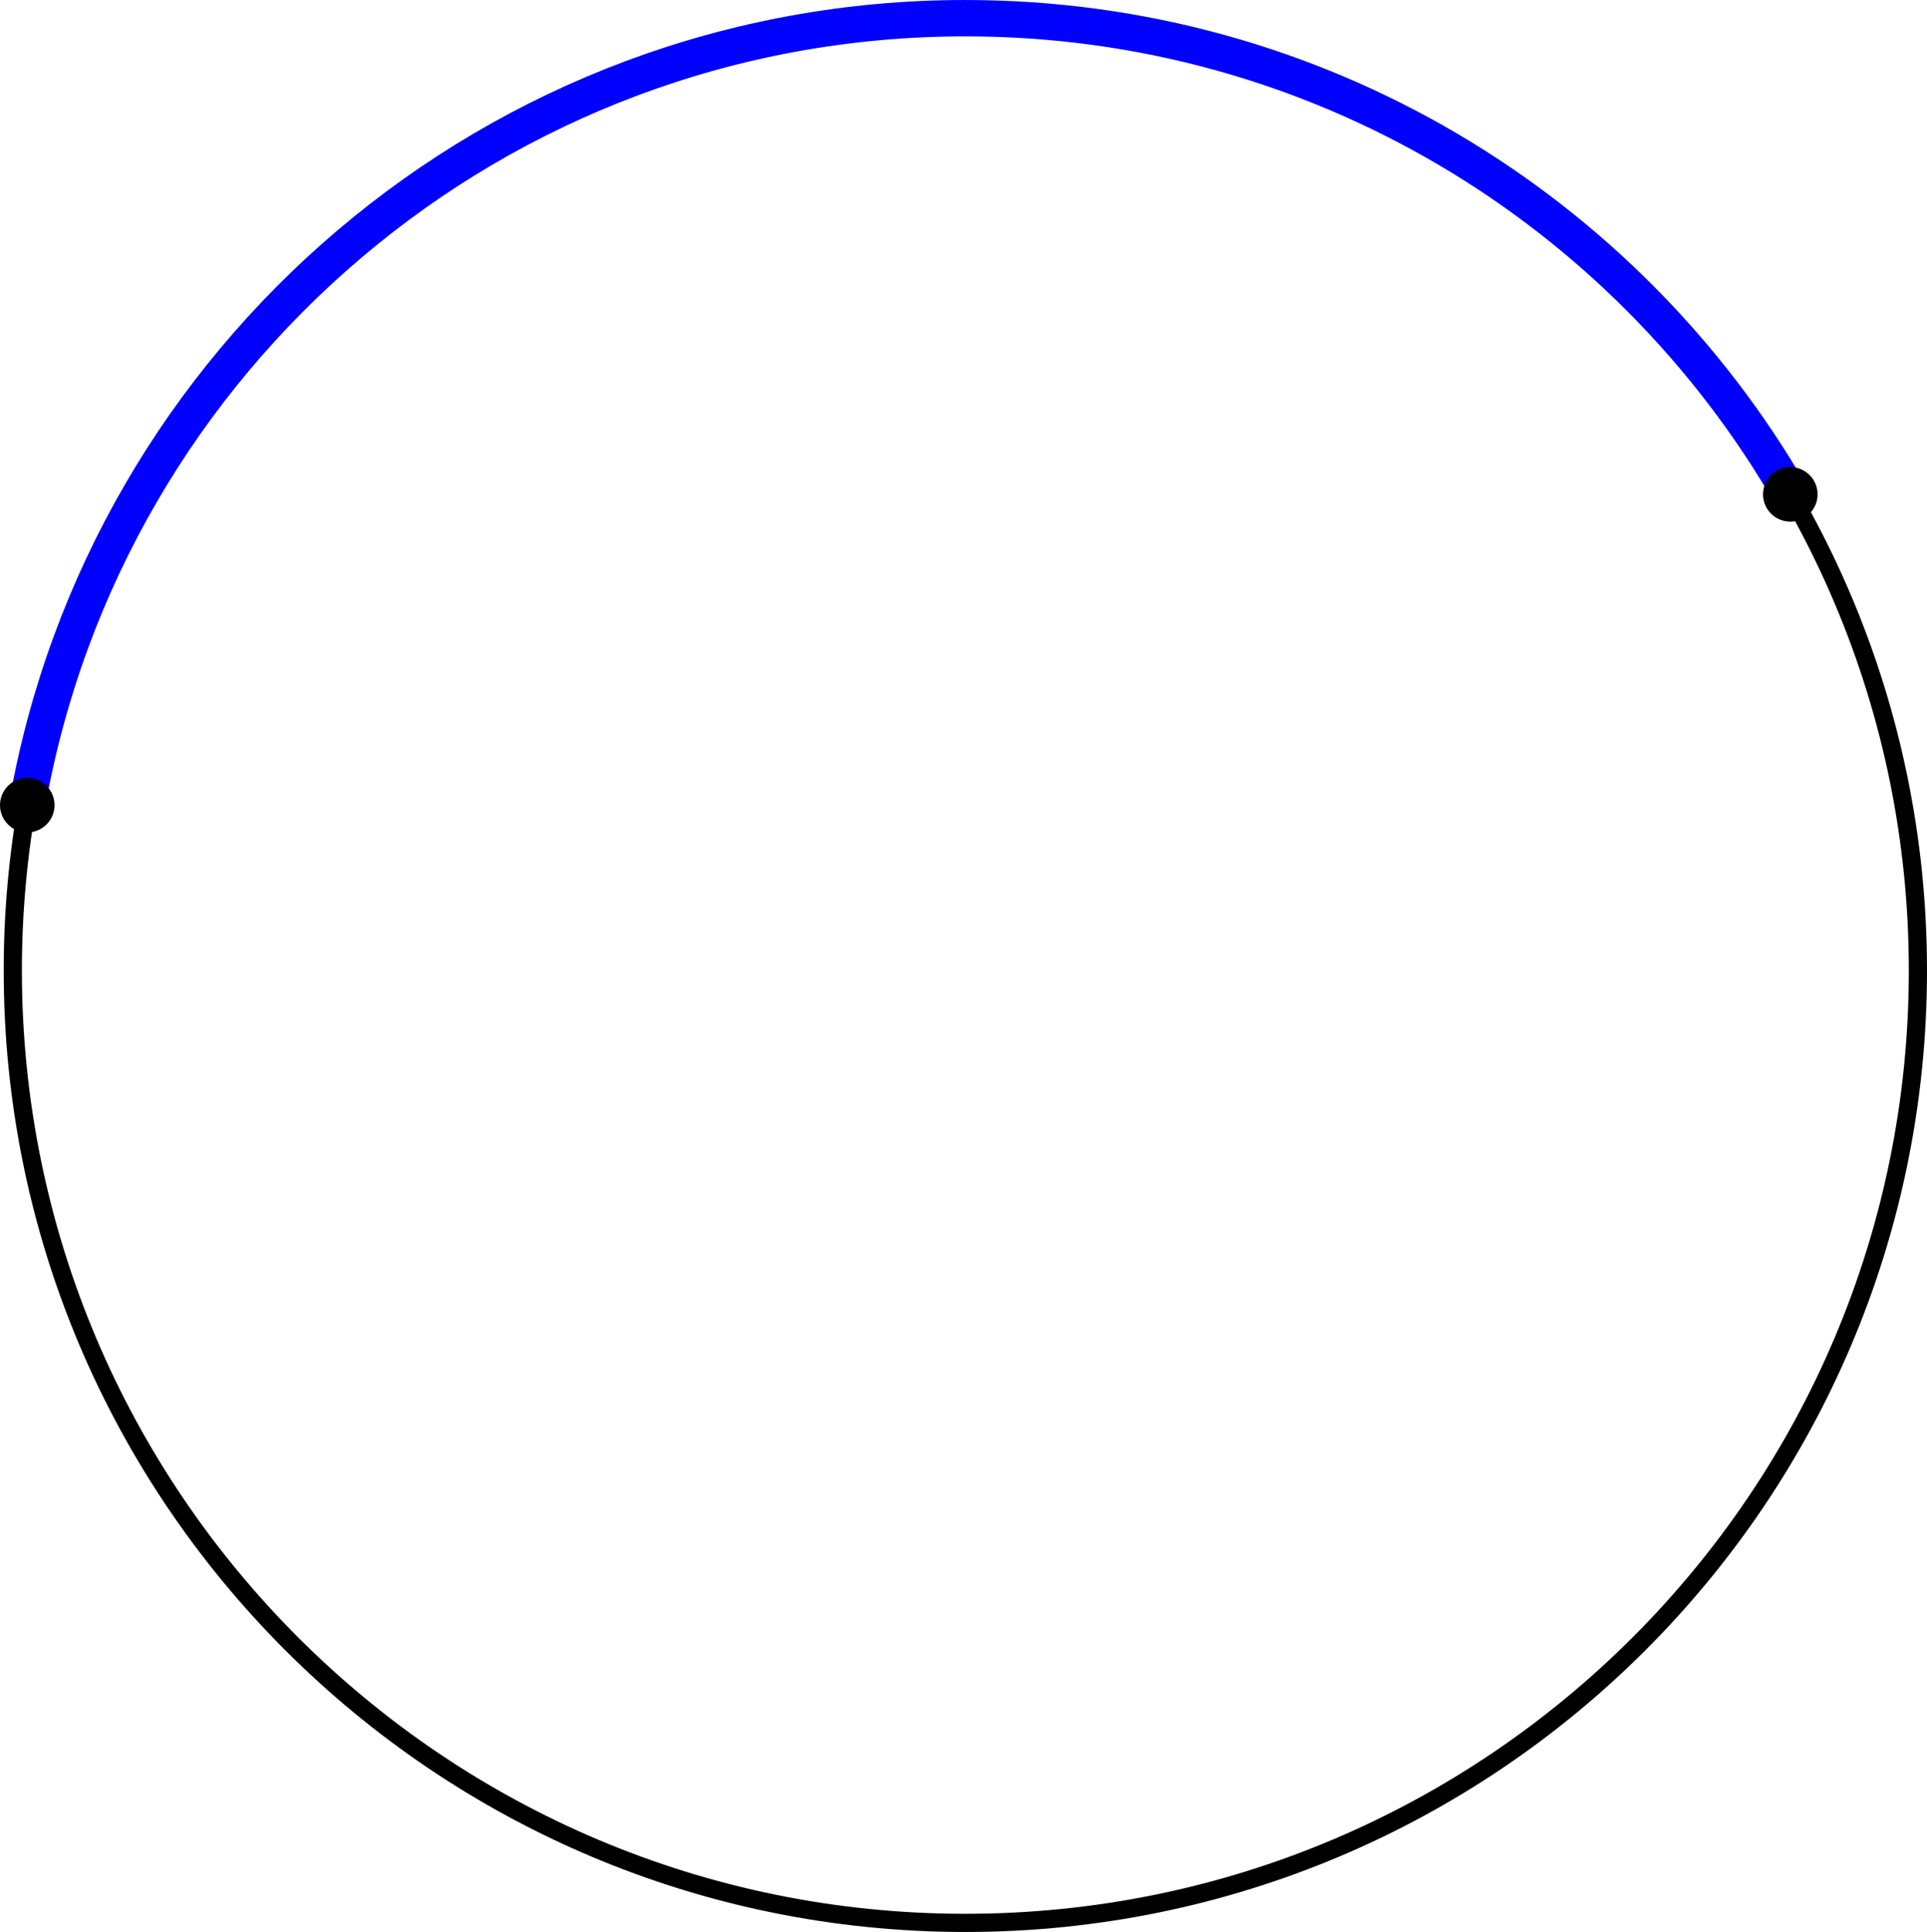
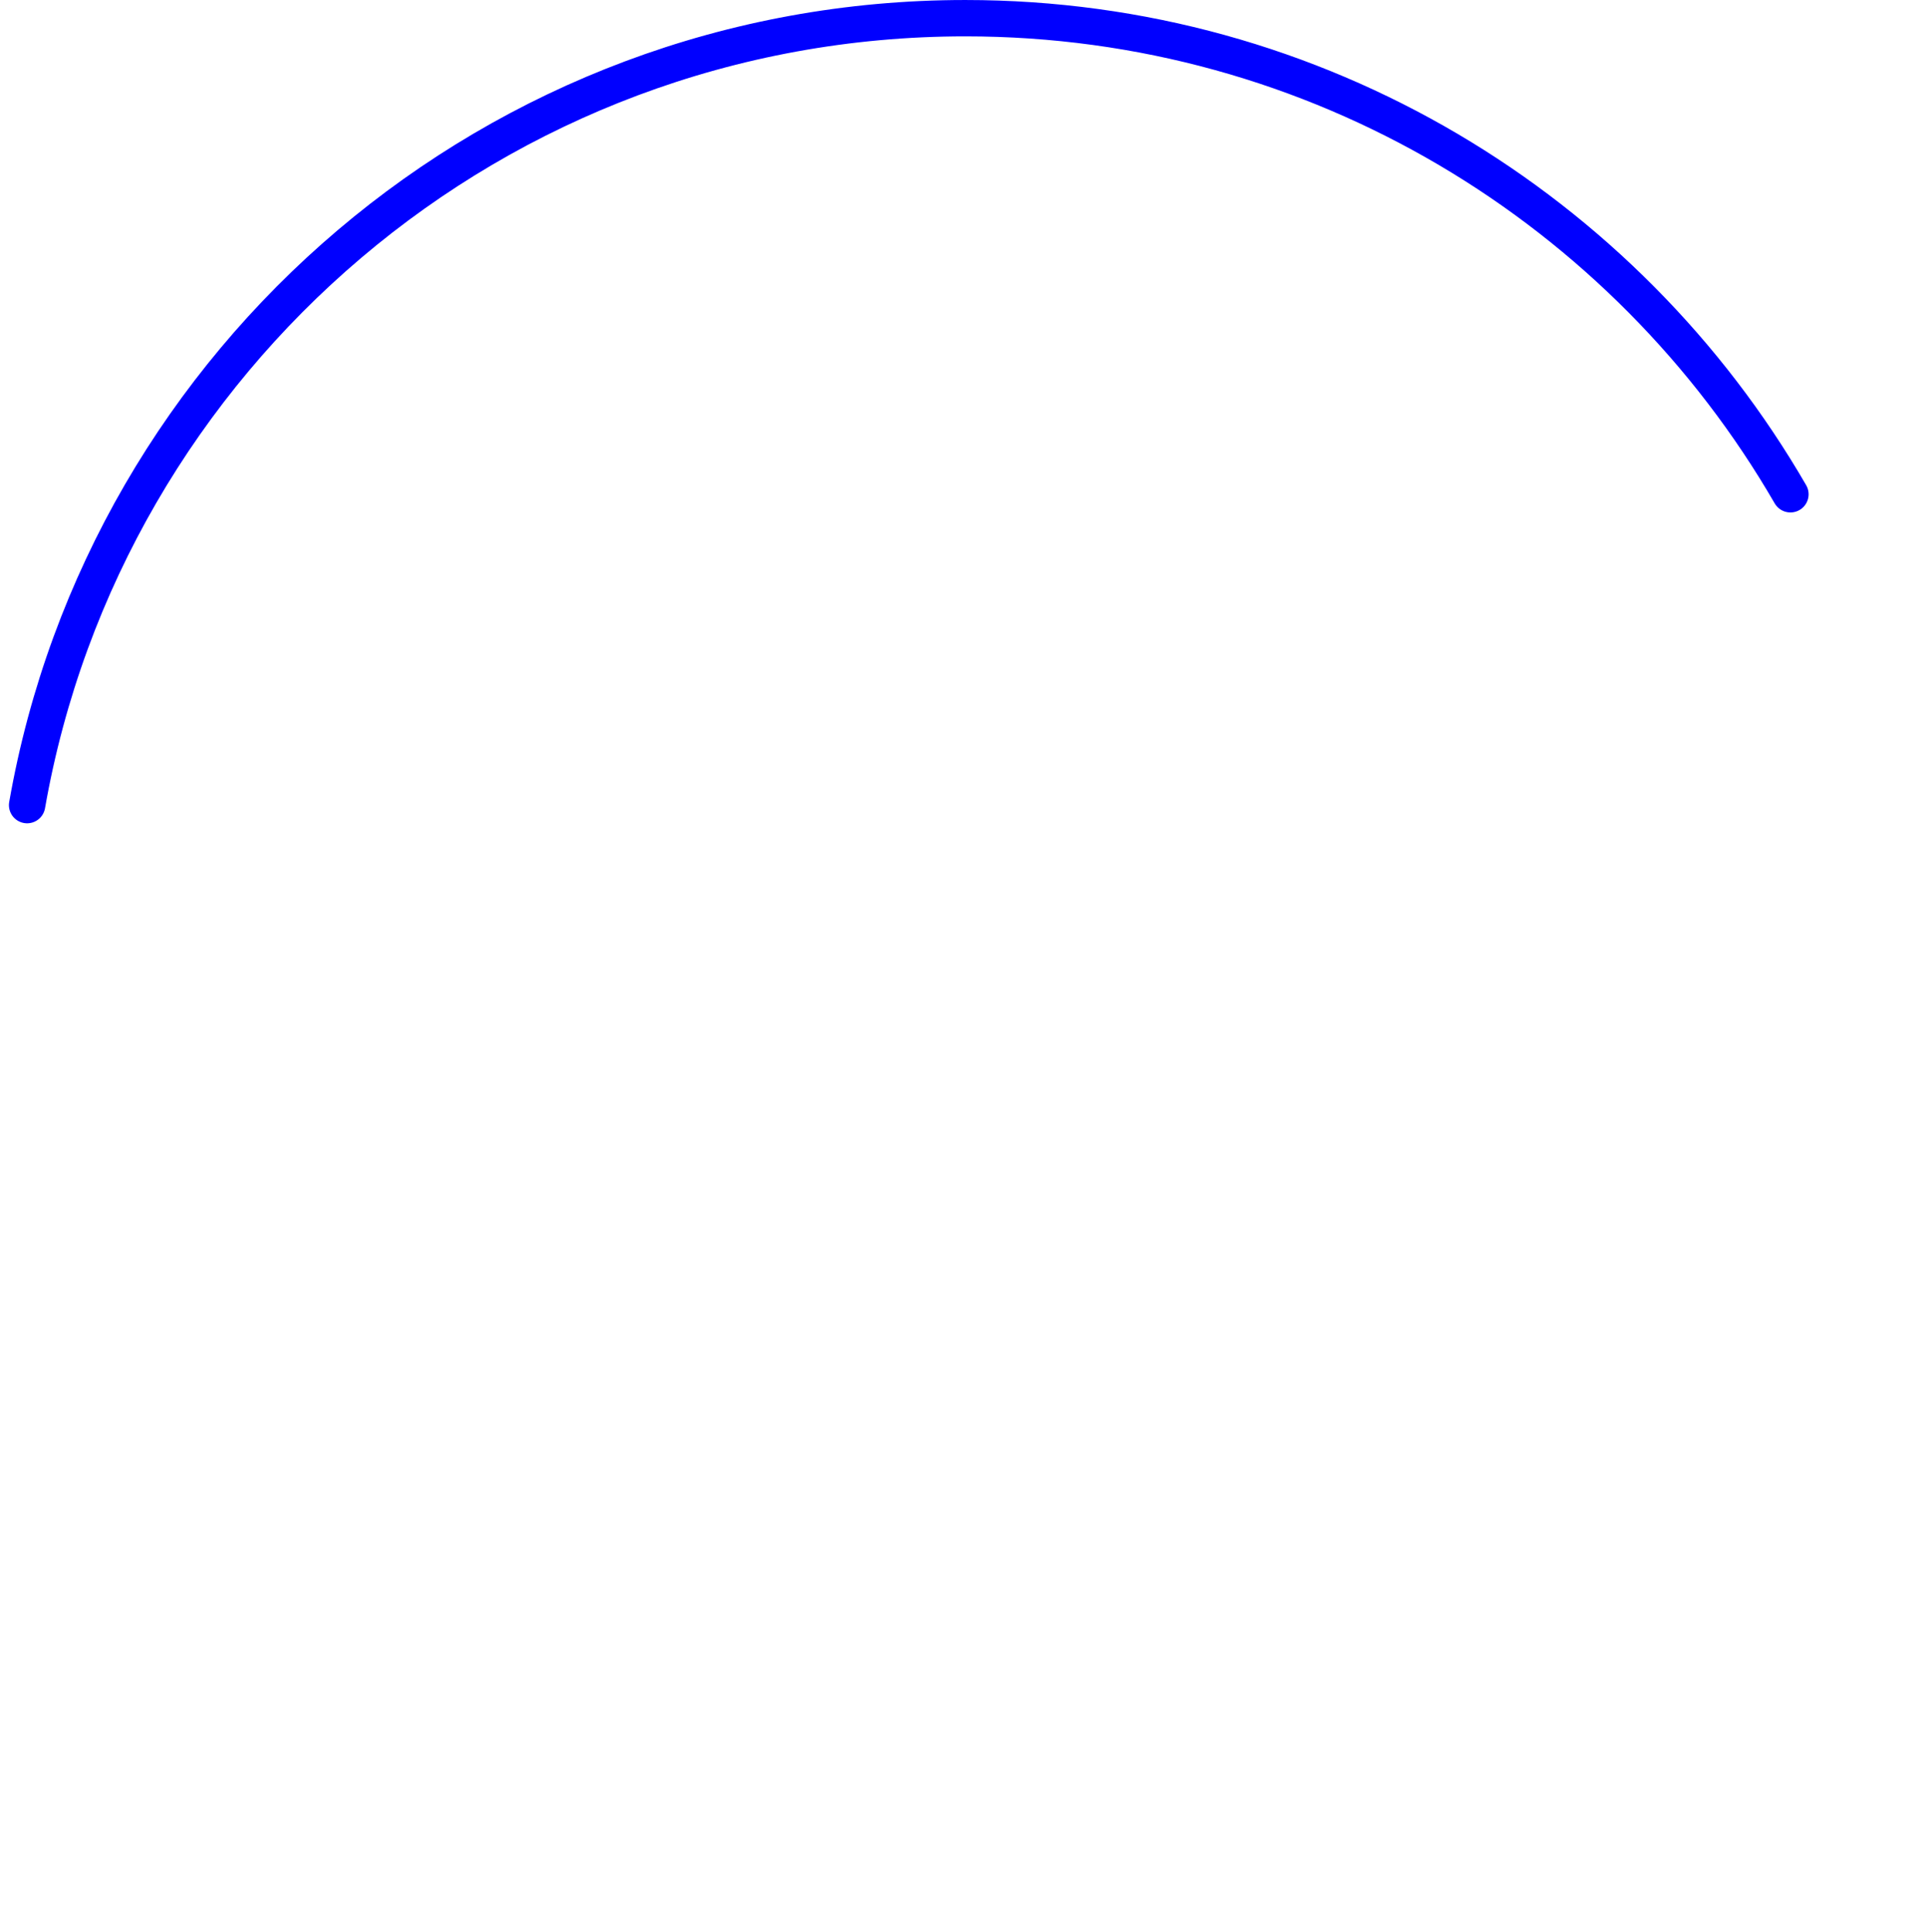
<svg xmlns="http://www.w3.org/2000/svg" height="106.697pt" version="1.1" viewBox="56.621 54.06 106.401 106.697" width="106.401pt">
  <g id="page1">
    <g transform="matrix(1 0 0 1 109.924 107.66)">
-       <path d="M 52.596 0C 52.596 -29.048 29.048 -52.596 0 -52.596C -29.048 -52.596 -52.596 -29.048 -52.596 -0C -52.596 29.048 -29.048 52.596 0 52.596C 29.048 52.596 52.596 29.048 52.596 0Z" fill="none" stroke="#000000" stroke-linecap="round" stroke-linejoin="round" stroke-miterlimit="10.037" stroke-width="1.004" />
-     </g>
+       </g>
    <g transform="matrix(1 0 0 1 109.924 107.66)">
      <path d="M 45.557 -26.302C 36.462 -42.021 19.466 -52.596 0 -52.596C -25.932 -52.596 -47.481 -33.828 -51.806 -9.135" fill="none" stroke="#0000ff" stroke-linecap="round" stroke-linejoin="round" stroke-miterlimit="10.037" stroke-width="2.007" />
    </g>
    <g transform="matrix(1 0 0 1 109.924 107.66)">
-       <circle cx="45.55" cy="-26.298" r="1.506" fill="#000000" />
-     </g>
+       </g>
    <g transform="matrix(1 0 0 1 109.924 107.66)">
-       <circle cx="-51.797" cy="-9.133" r="1.506" fill="#000000" />
-     </g>
+       </g>
  </g>
</svg>